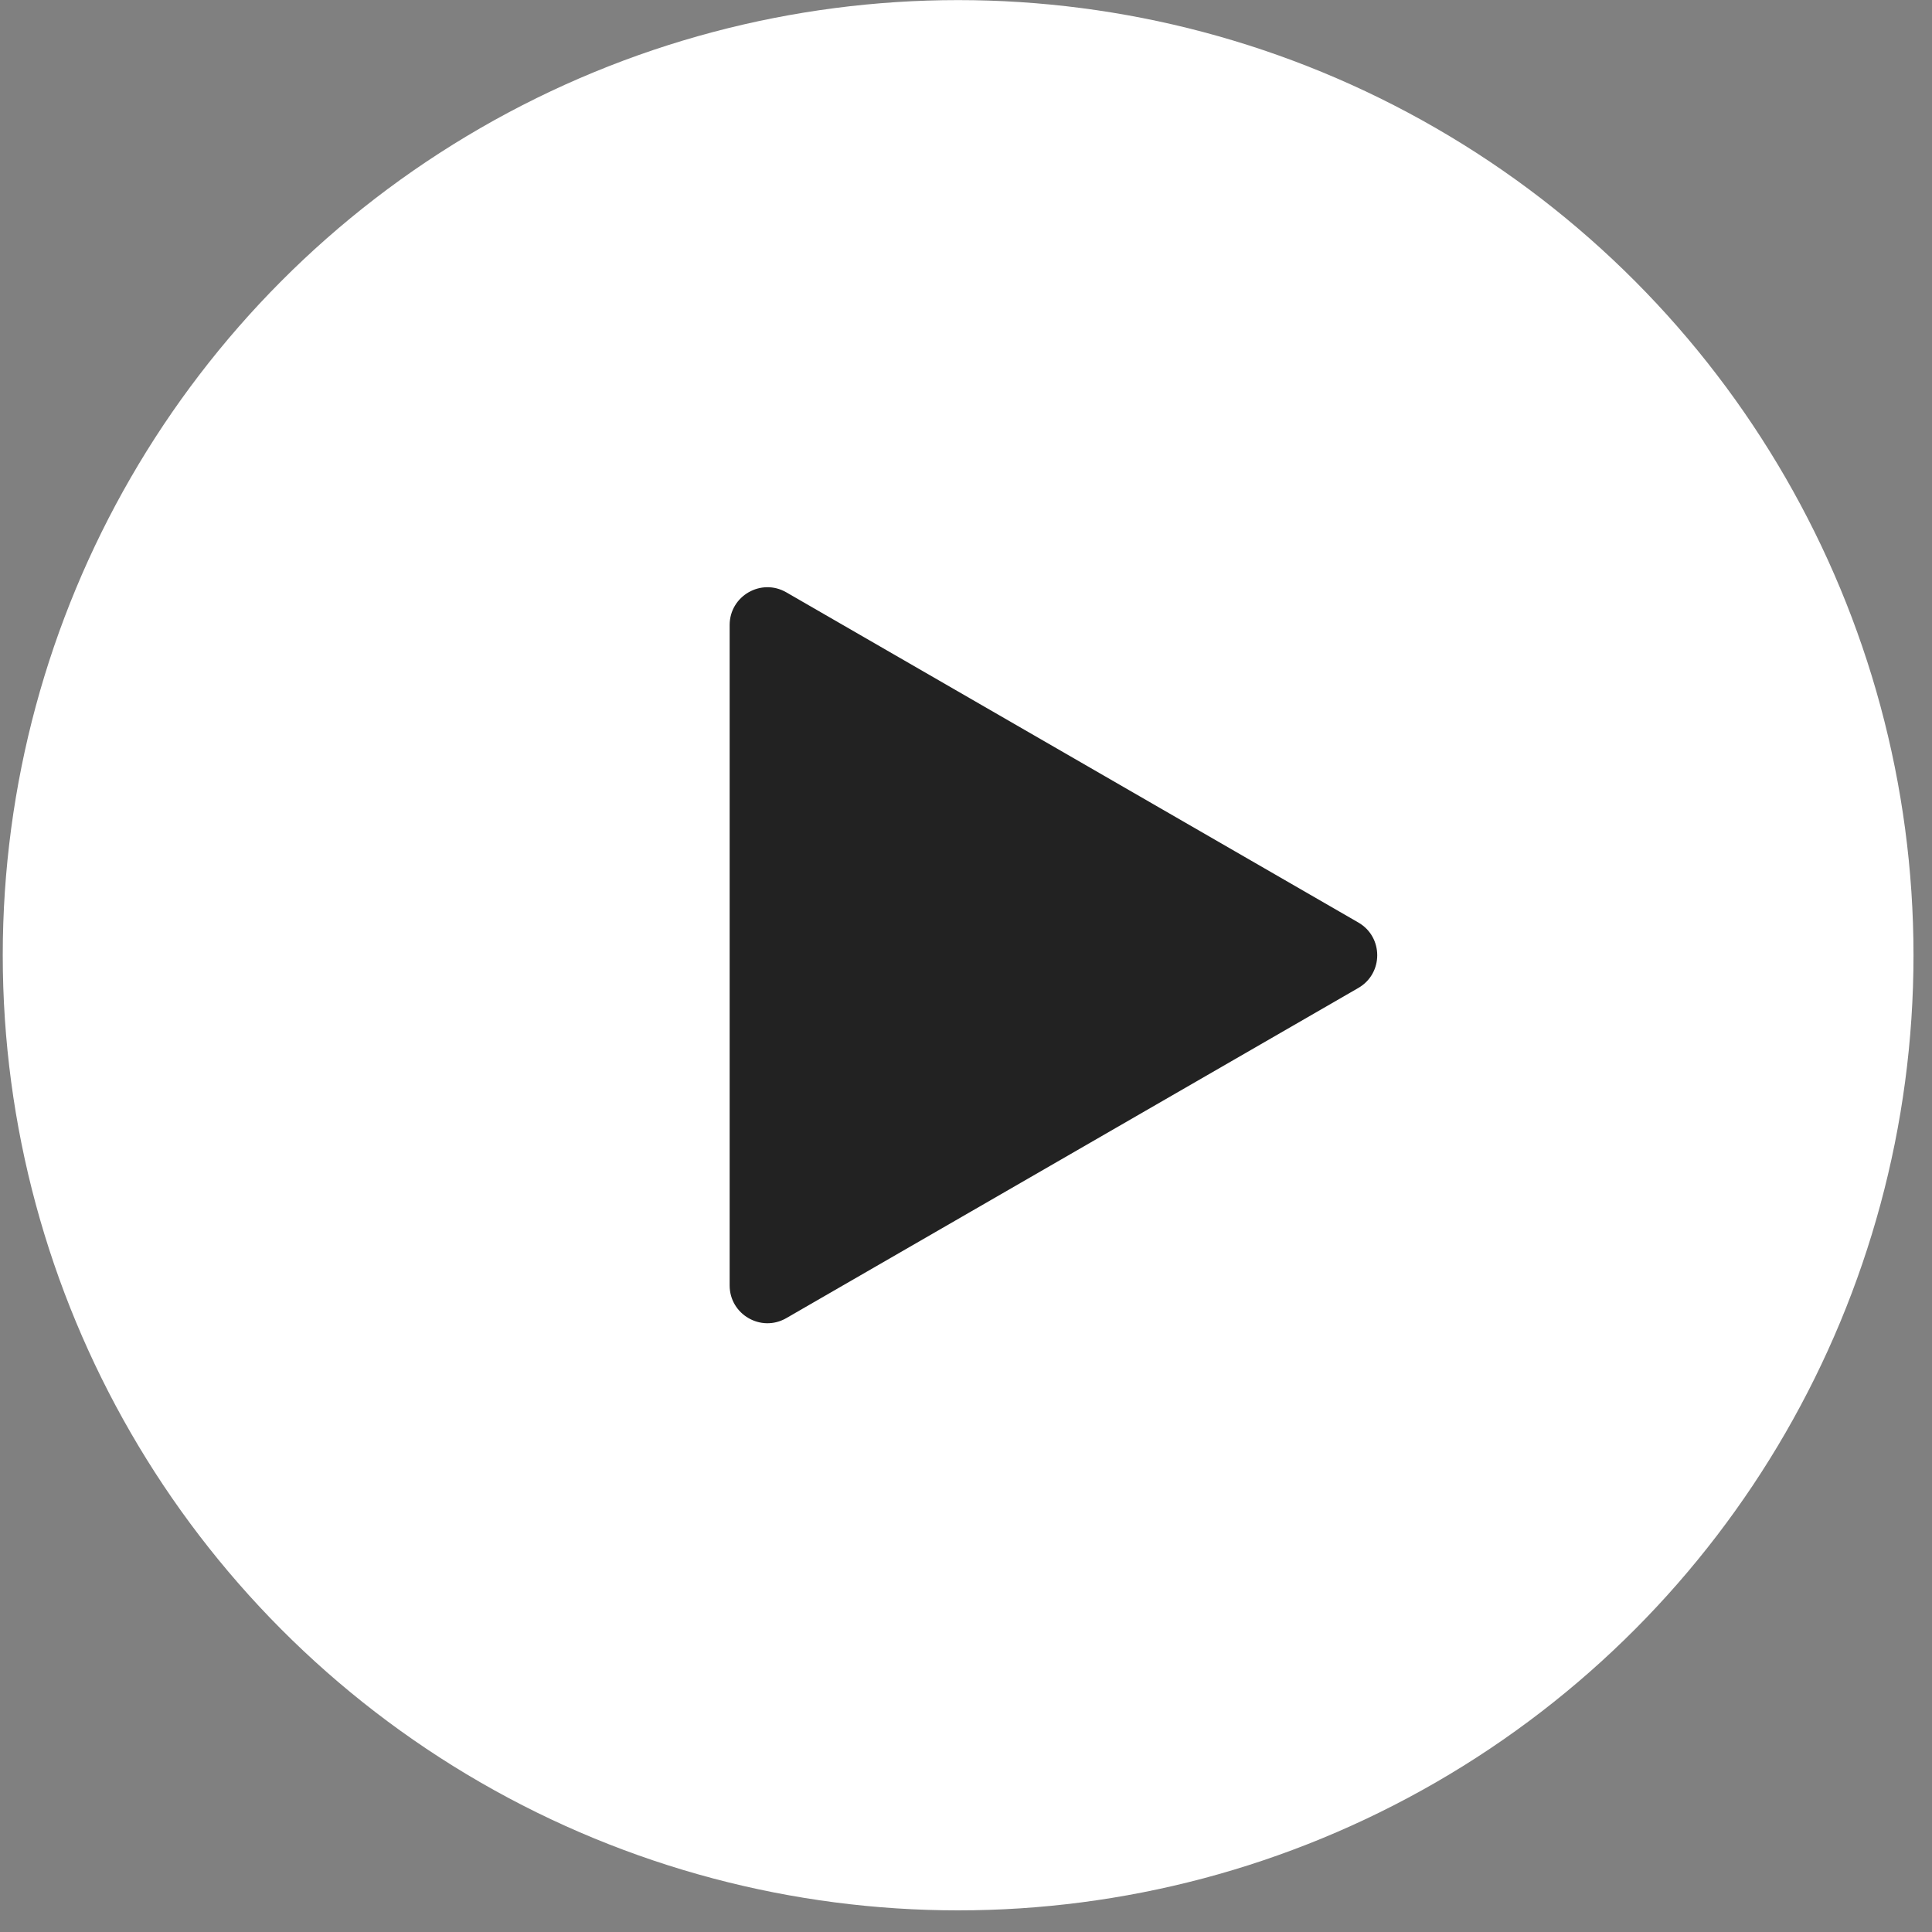
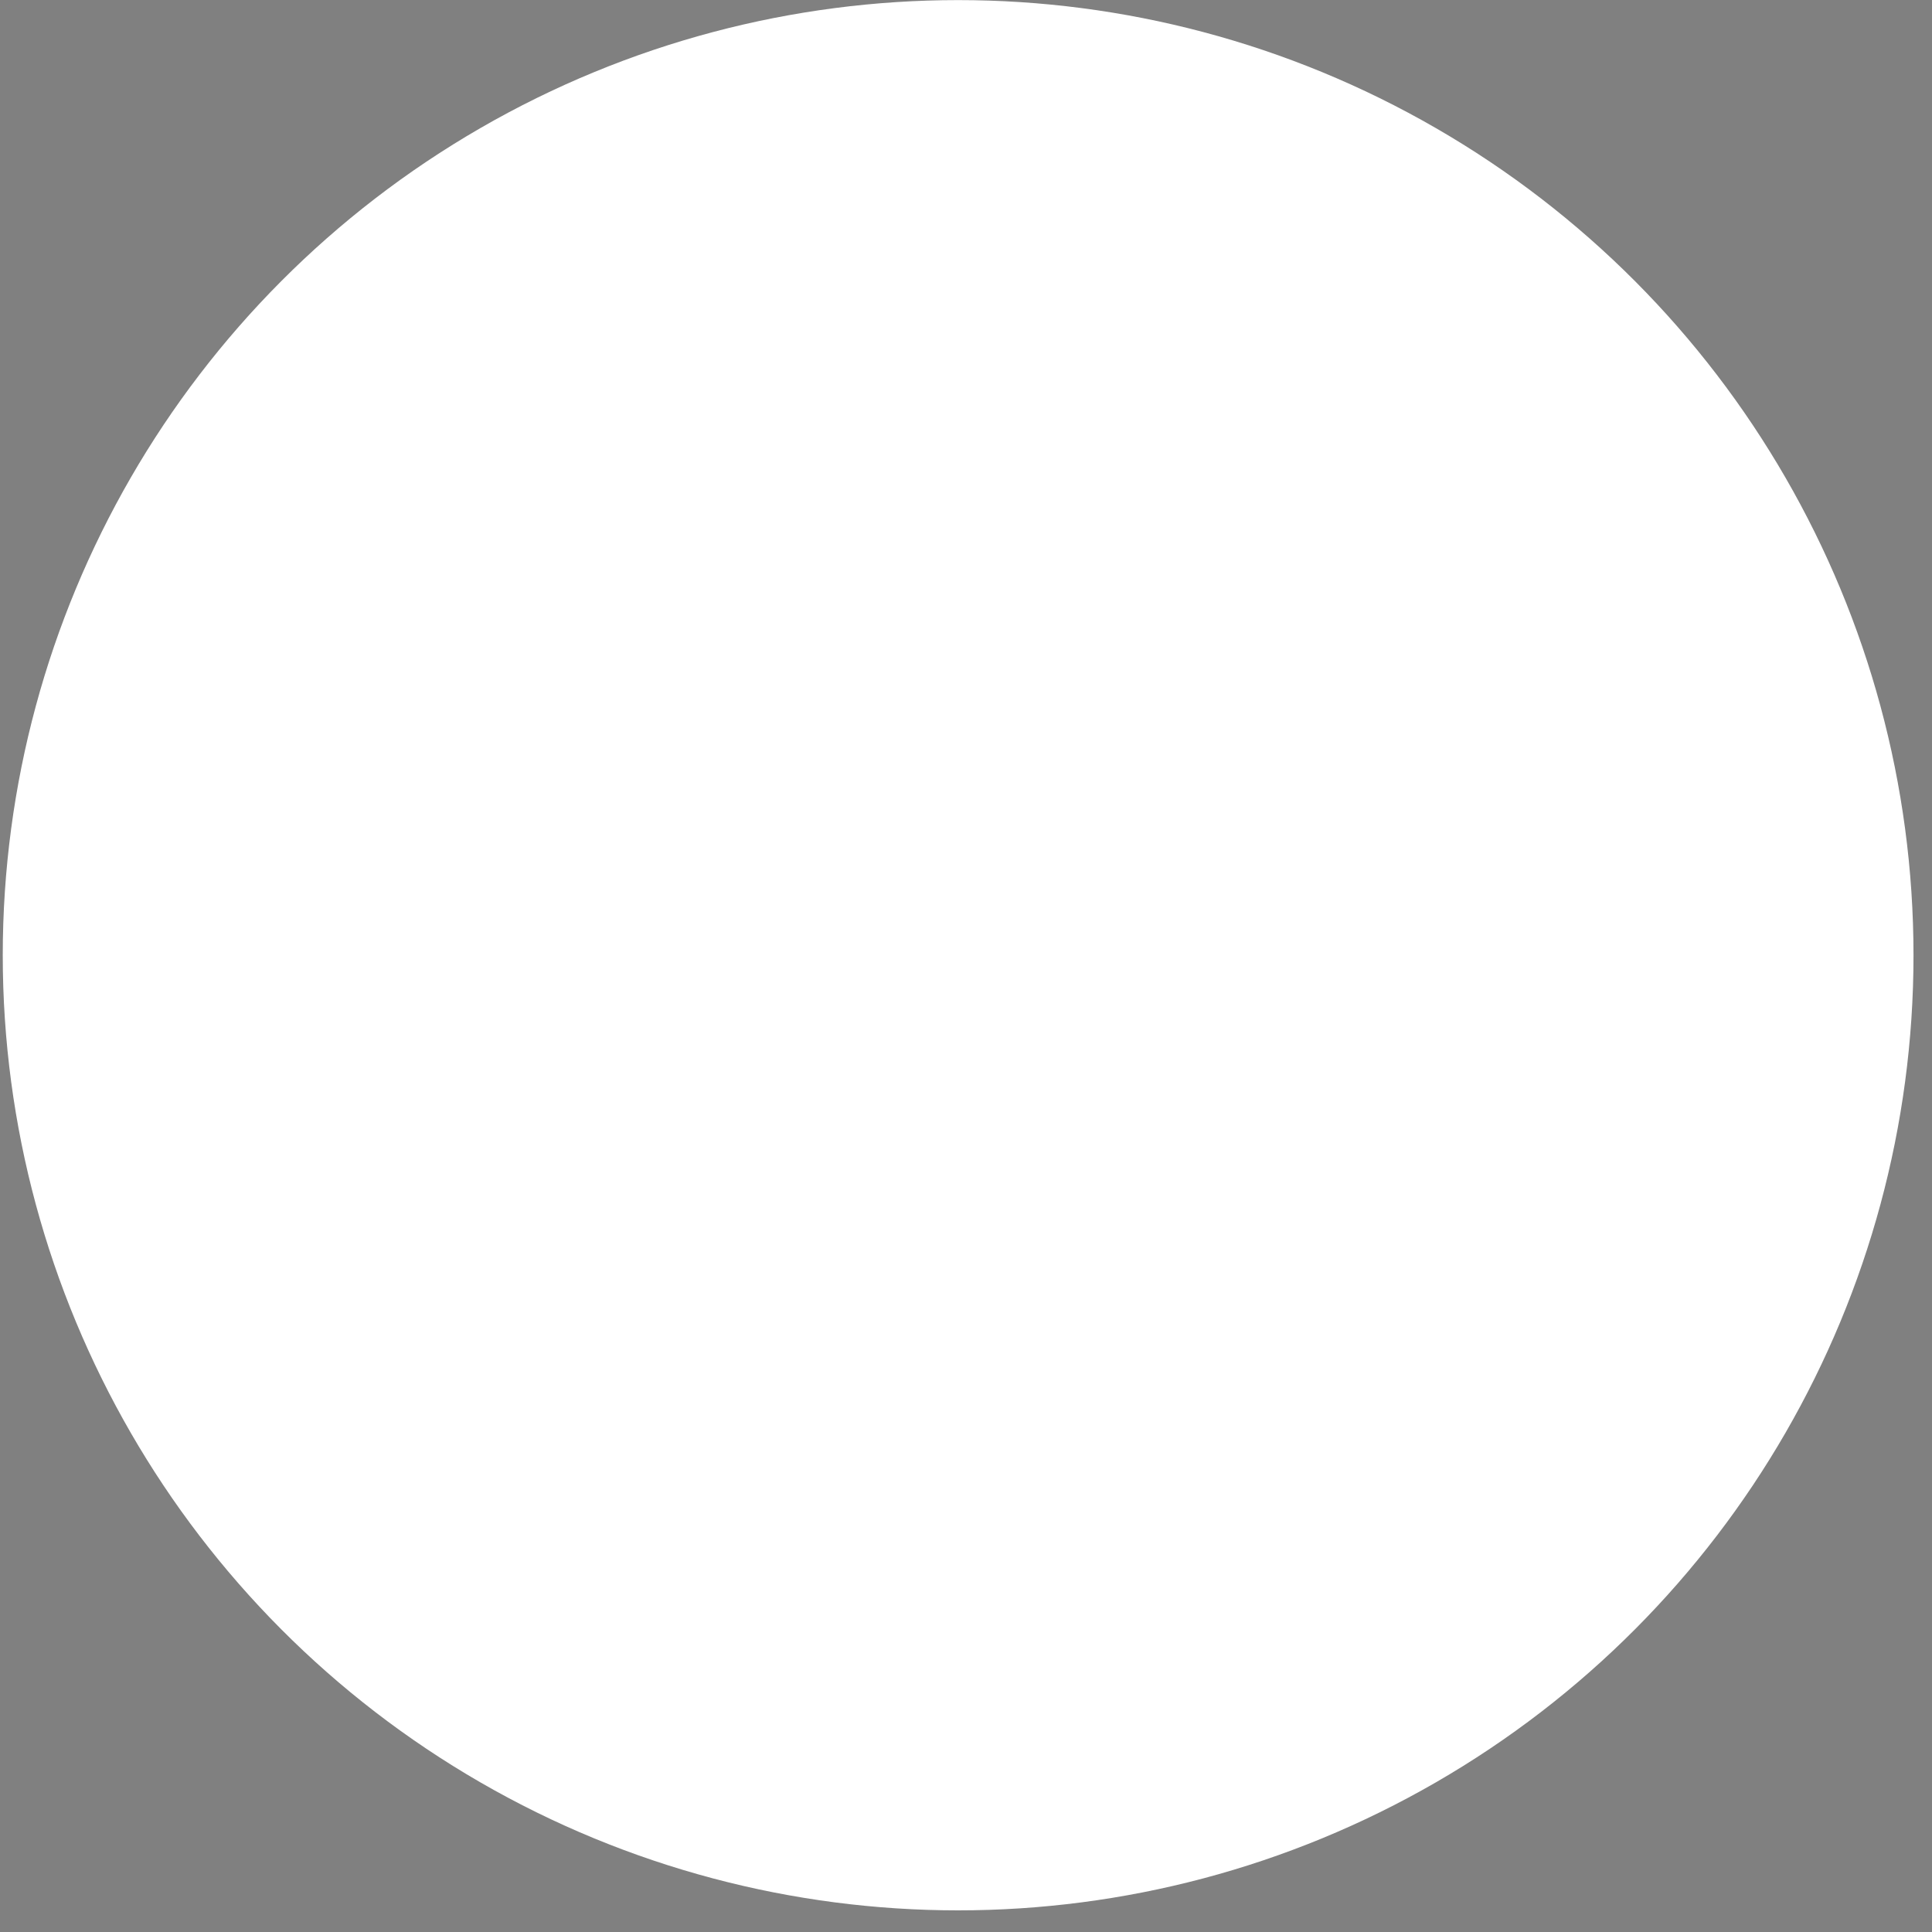
<svg xmlns="http://www.w3.org/2000/svg" width="80" height="80" viewBox="0 0 80 80" fill="none">
  <rect x="0" y="0" width="80" height="80" fill="#808080" stroke="none" />
  <ellipse cx="39.674" cy="39.554" rx="39.56" ry="39.55" fill="white" />
-   <path d="M56.246 38.199C57.289 38.801 57.289 40.307 56.246 40.909L32.559 54.581C31.516 55.183 30.213 54.43 30.213 53.226L30.213 25.882C30.213 24.678 31.516 23.925 32.559 24.527L56.246 38.199Z" fill="#222222" />
</svg>